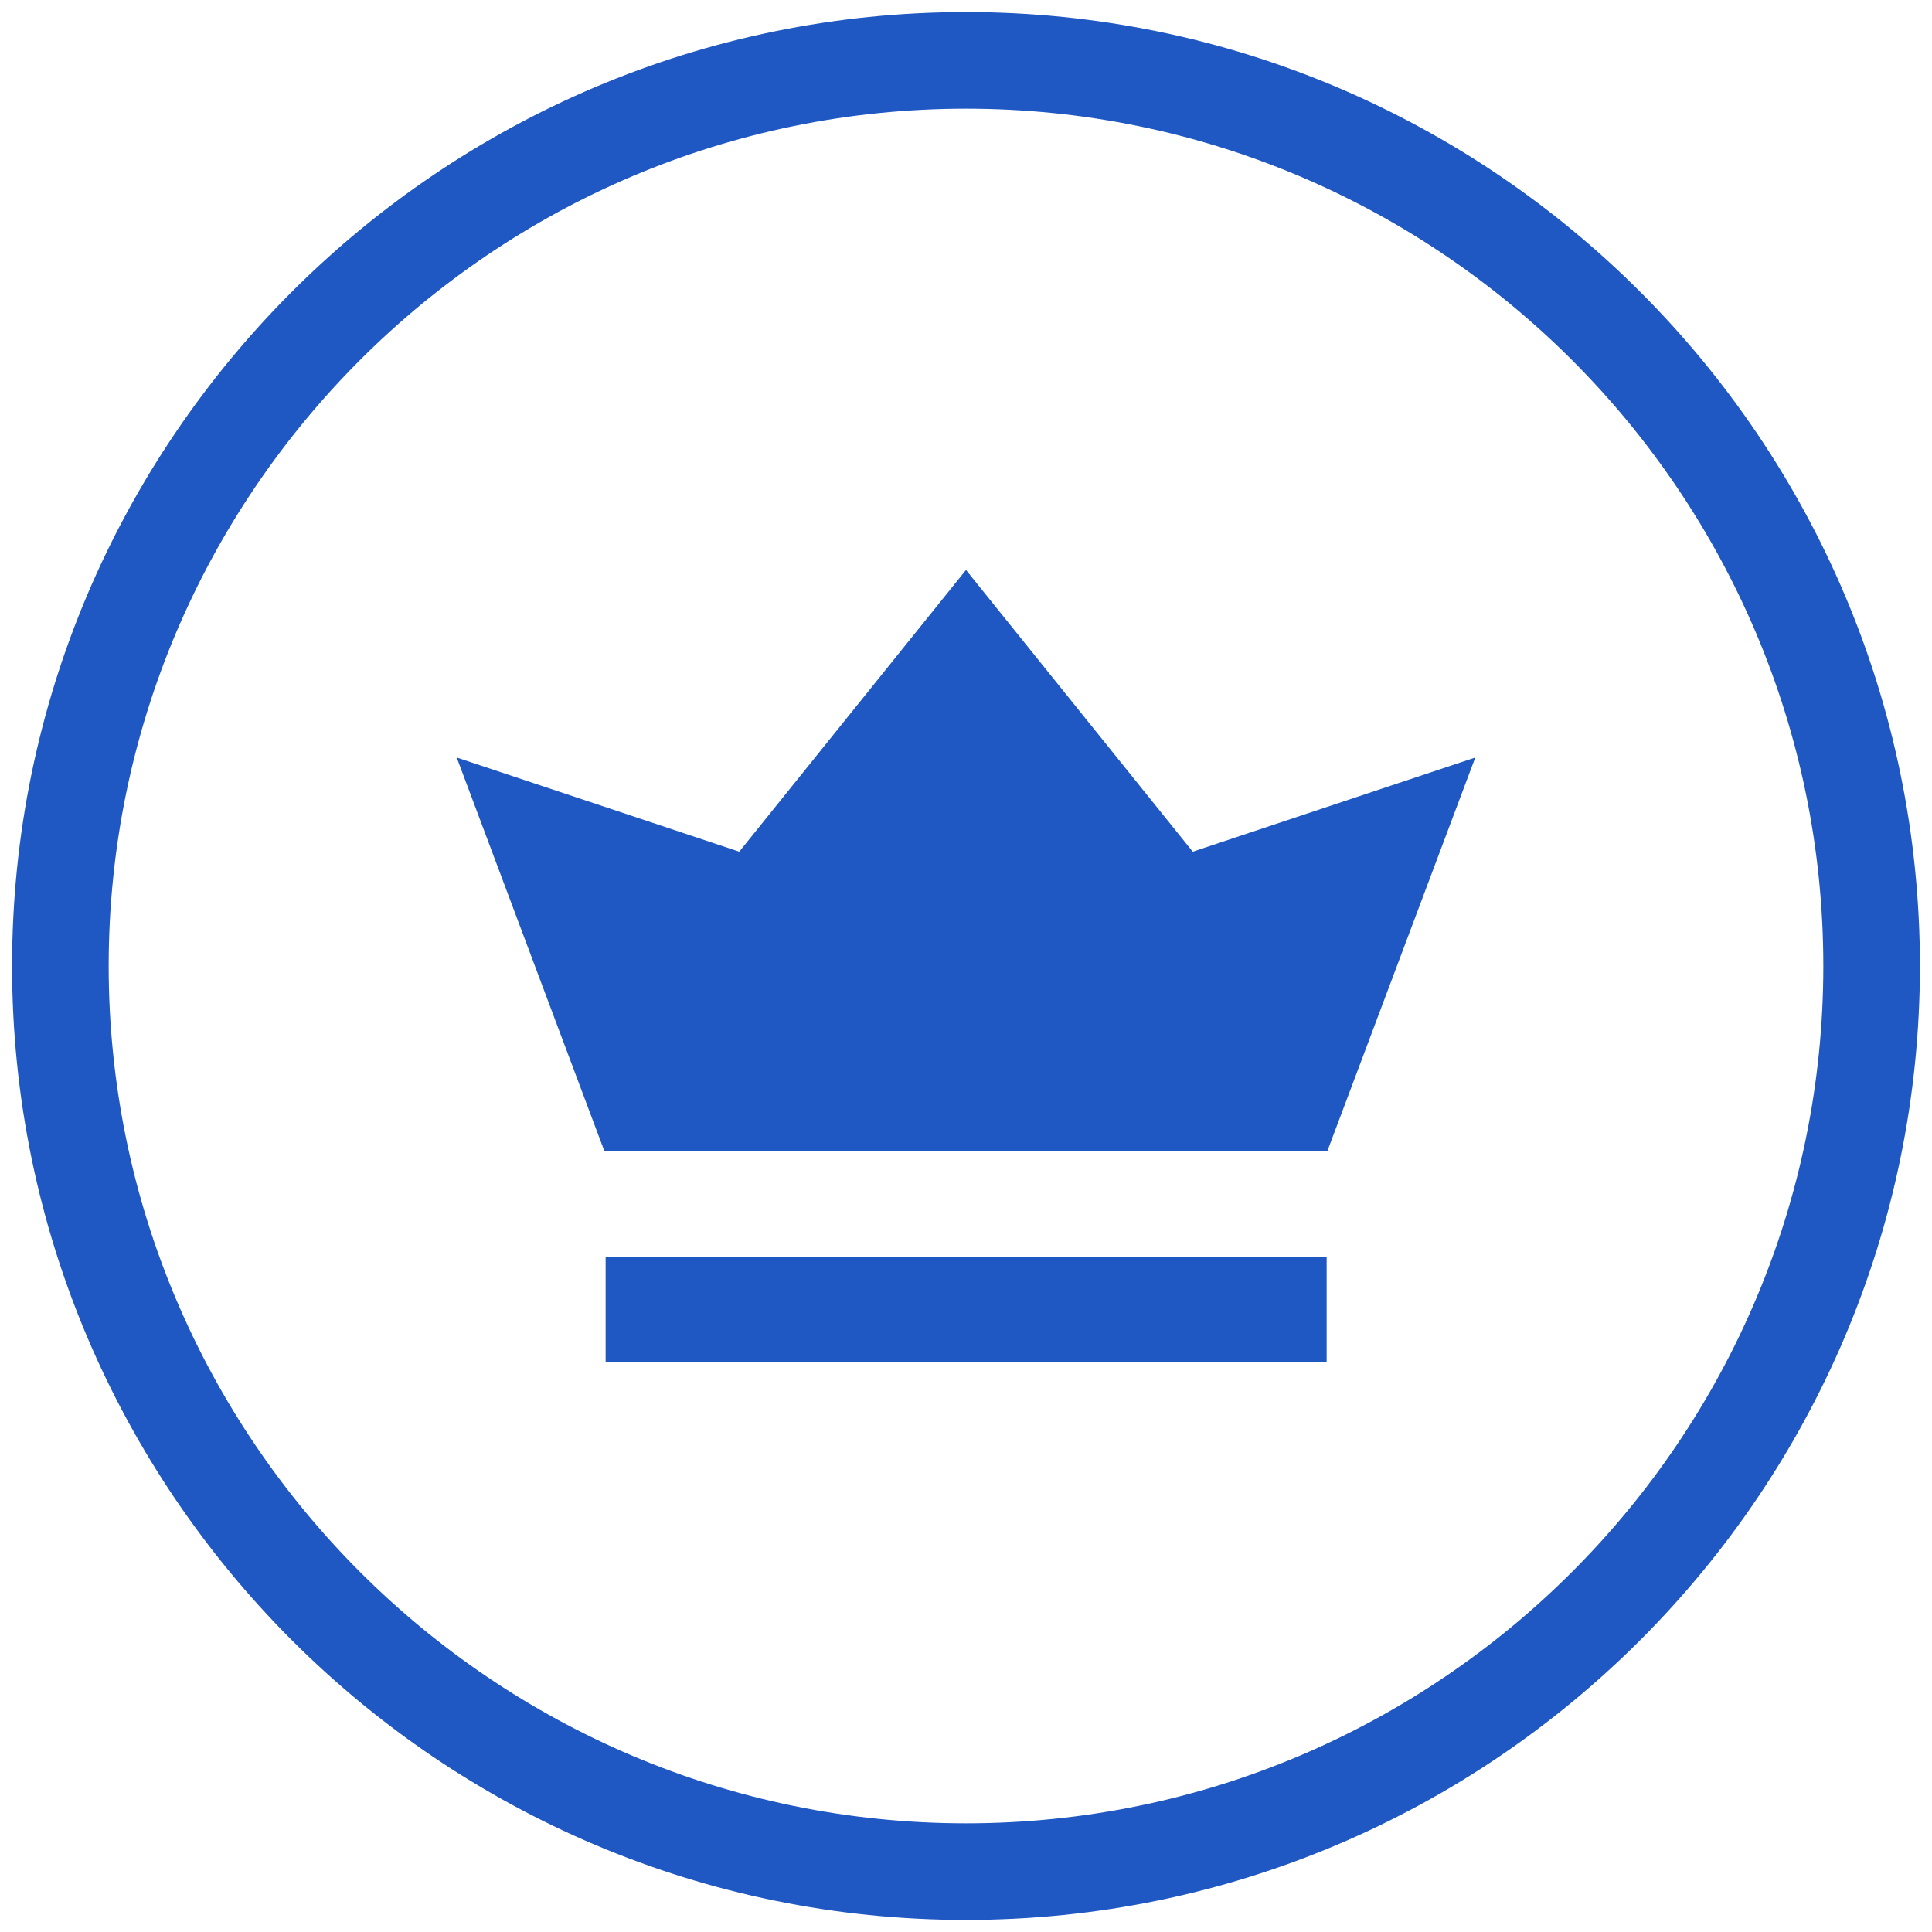
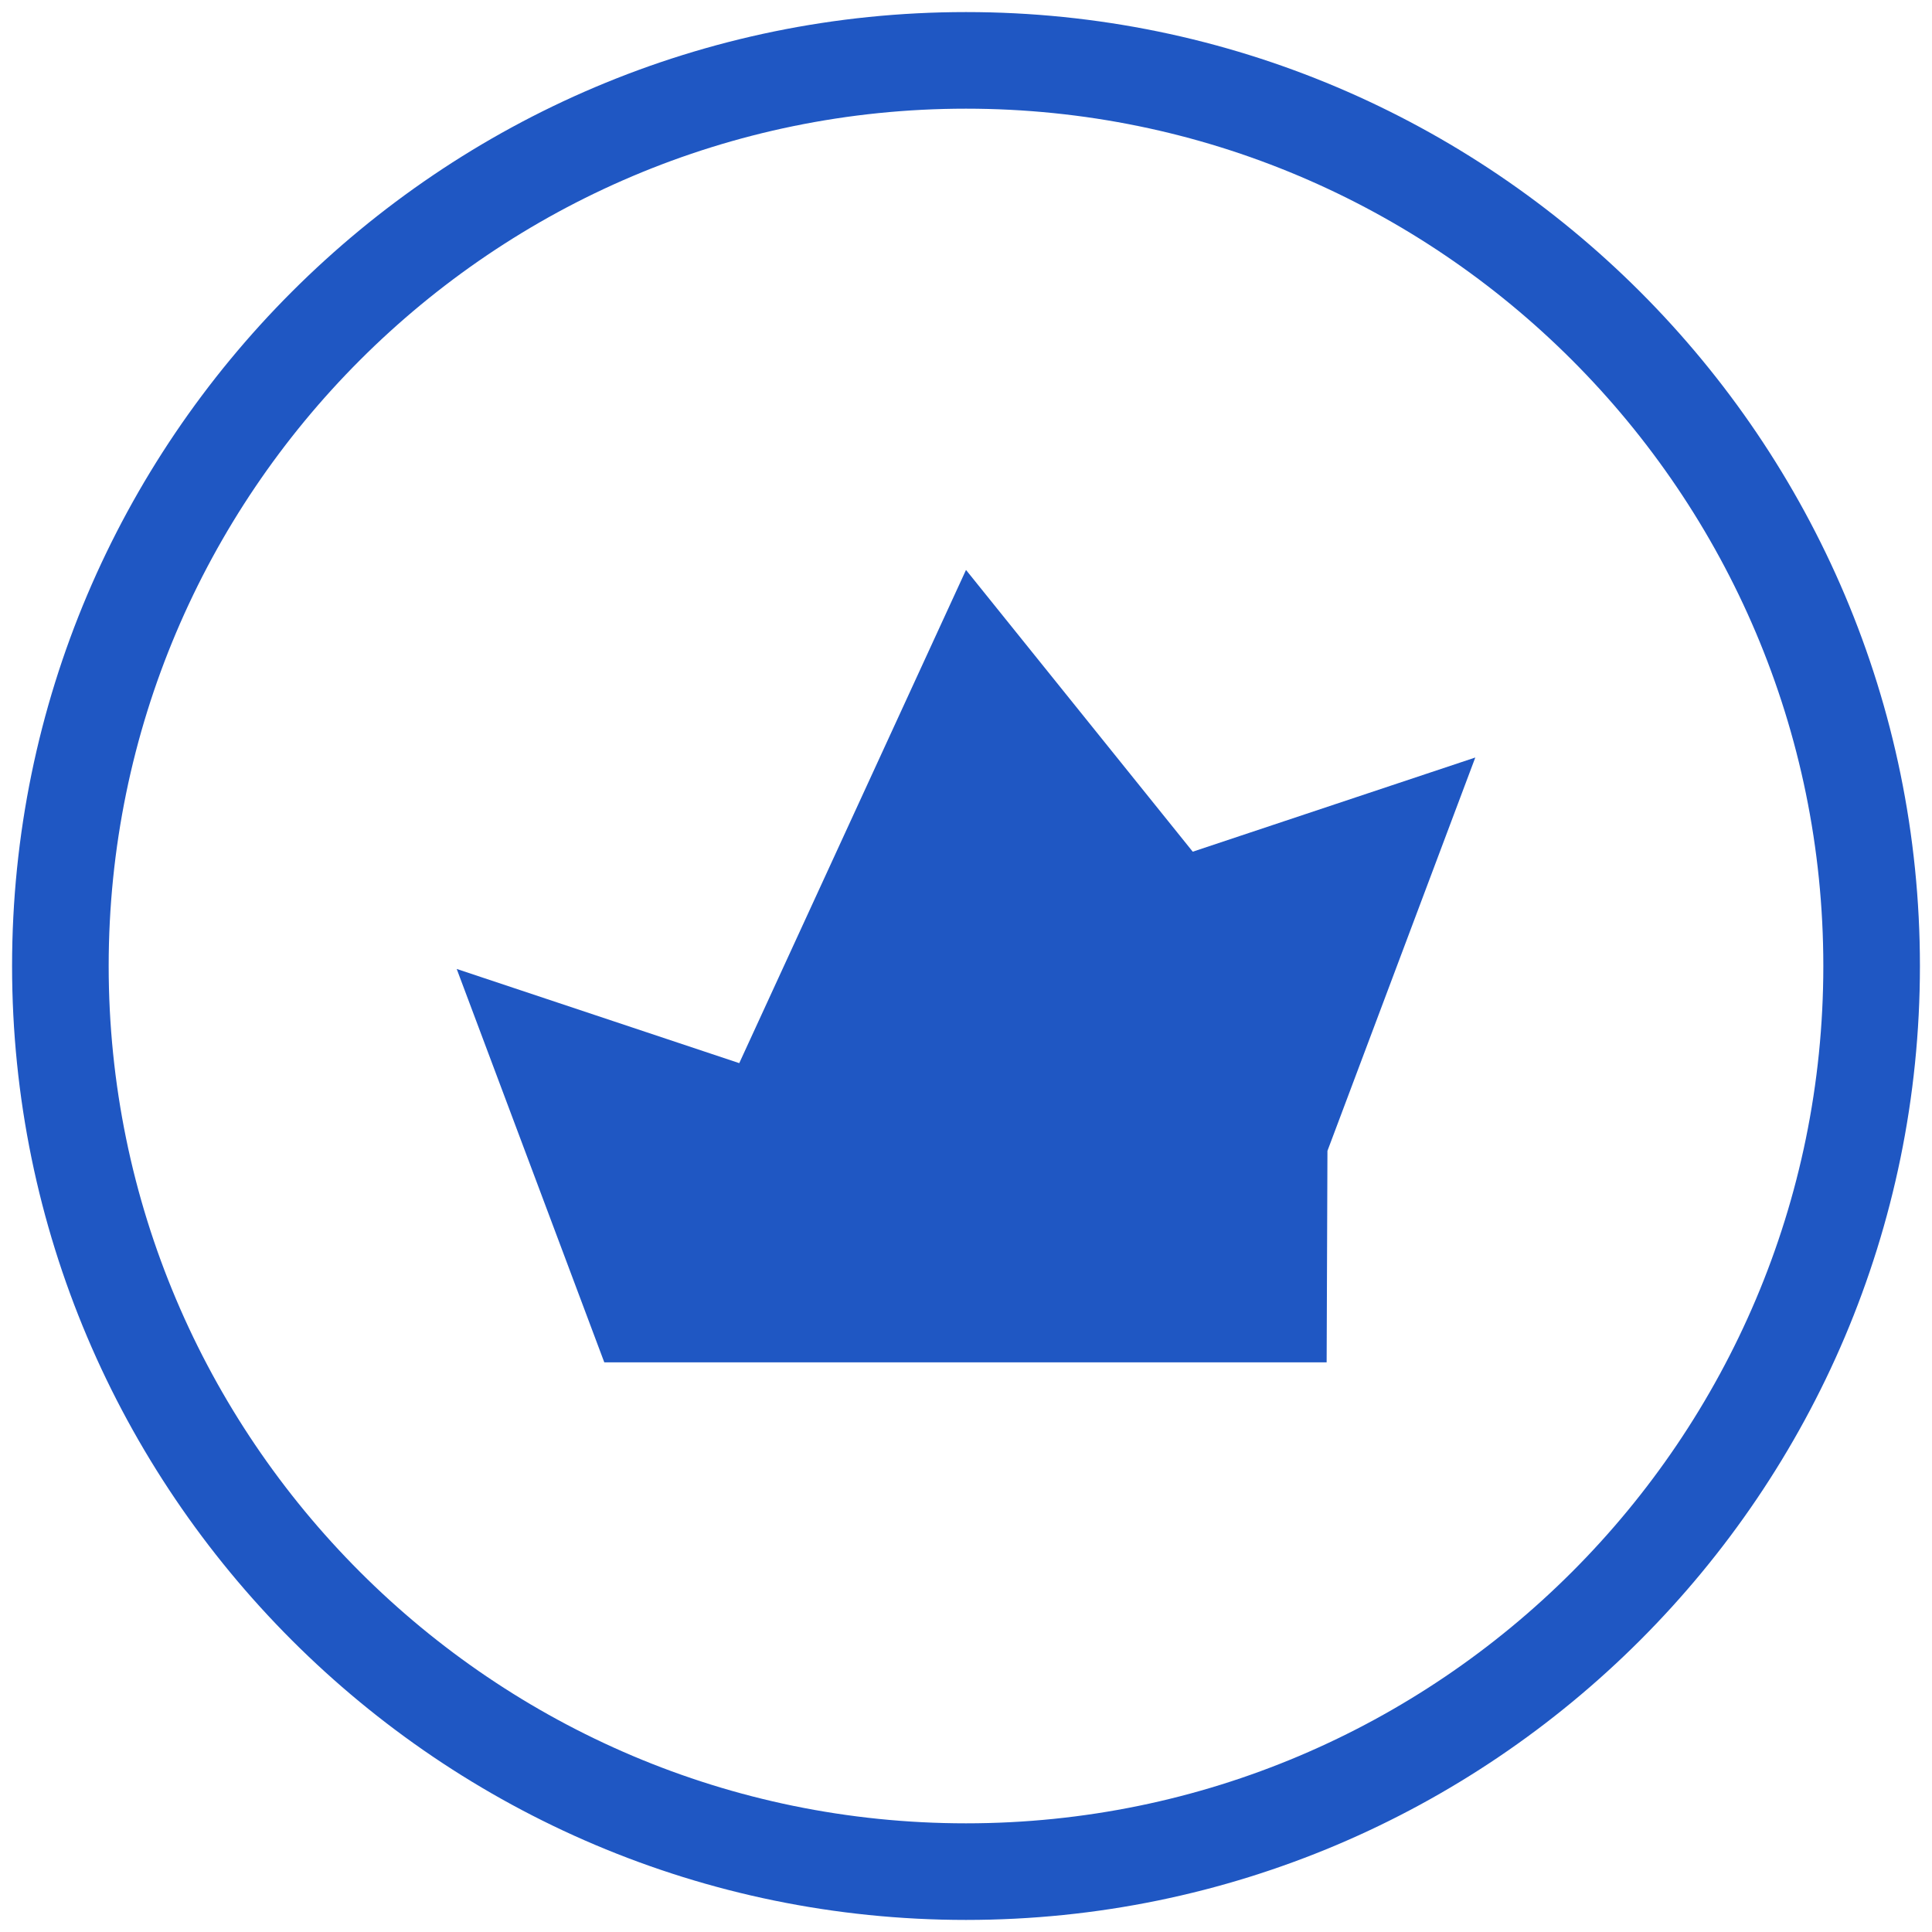
<svg xmlns="http://www.w3.org/2000/svg" viewBox="0 0 72 72">
-   <path d="M36 71.55C16.4 71.55.45 55.6.45 36S16.4.45 36 .45 71.55 16.4 71.55 36 55.6 71.55 36 71.55Zm0-67.5C18.38 4.05 4.05 18.38 4.05 36S18.38 67.95 36 67.95 67.95 53.62 67.95 36 53.62 4.05 36 4.05Zm13.44 46.72H22.57v-3.94h26.87v3.94Zm.04-7.88H22.52l-5.5-14.66 10.53 3.51L36 21.24l8.45 10.5 10.53-3.51-5.51 14.66Z" fill="#1f57c3" />
+   <path d="M36 71.55C16.4 71.55.45 55.6.45 36S16.4.45 36 .45 71.55 16.4 71.55 36 55.6 71.55 36 71.55Zm0-67.5C18.38 4.05 4.05 18.38 4.05 36S18.38 67.95 36 67.95 67.95 53.62 67.95 36 53.62 4.05 36 4.05Zm13.44 46.72H22.57v-3.94h26.87v3.94ZH22.52l-5.5-14.66 10.53 3.51L36 21.24l8.45 10.5 10.53-3.51-5.51 14.66Z" fill="#1f57c3" />
</svg>